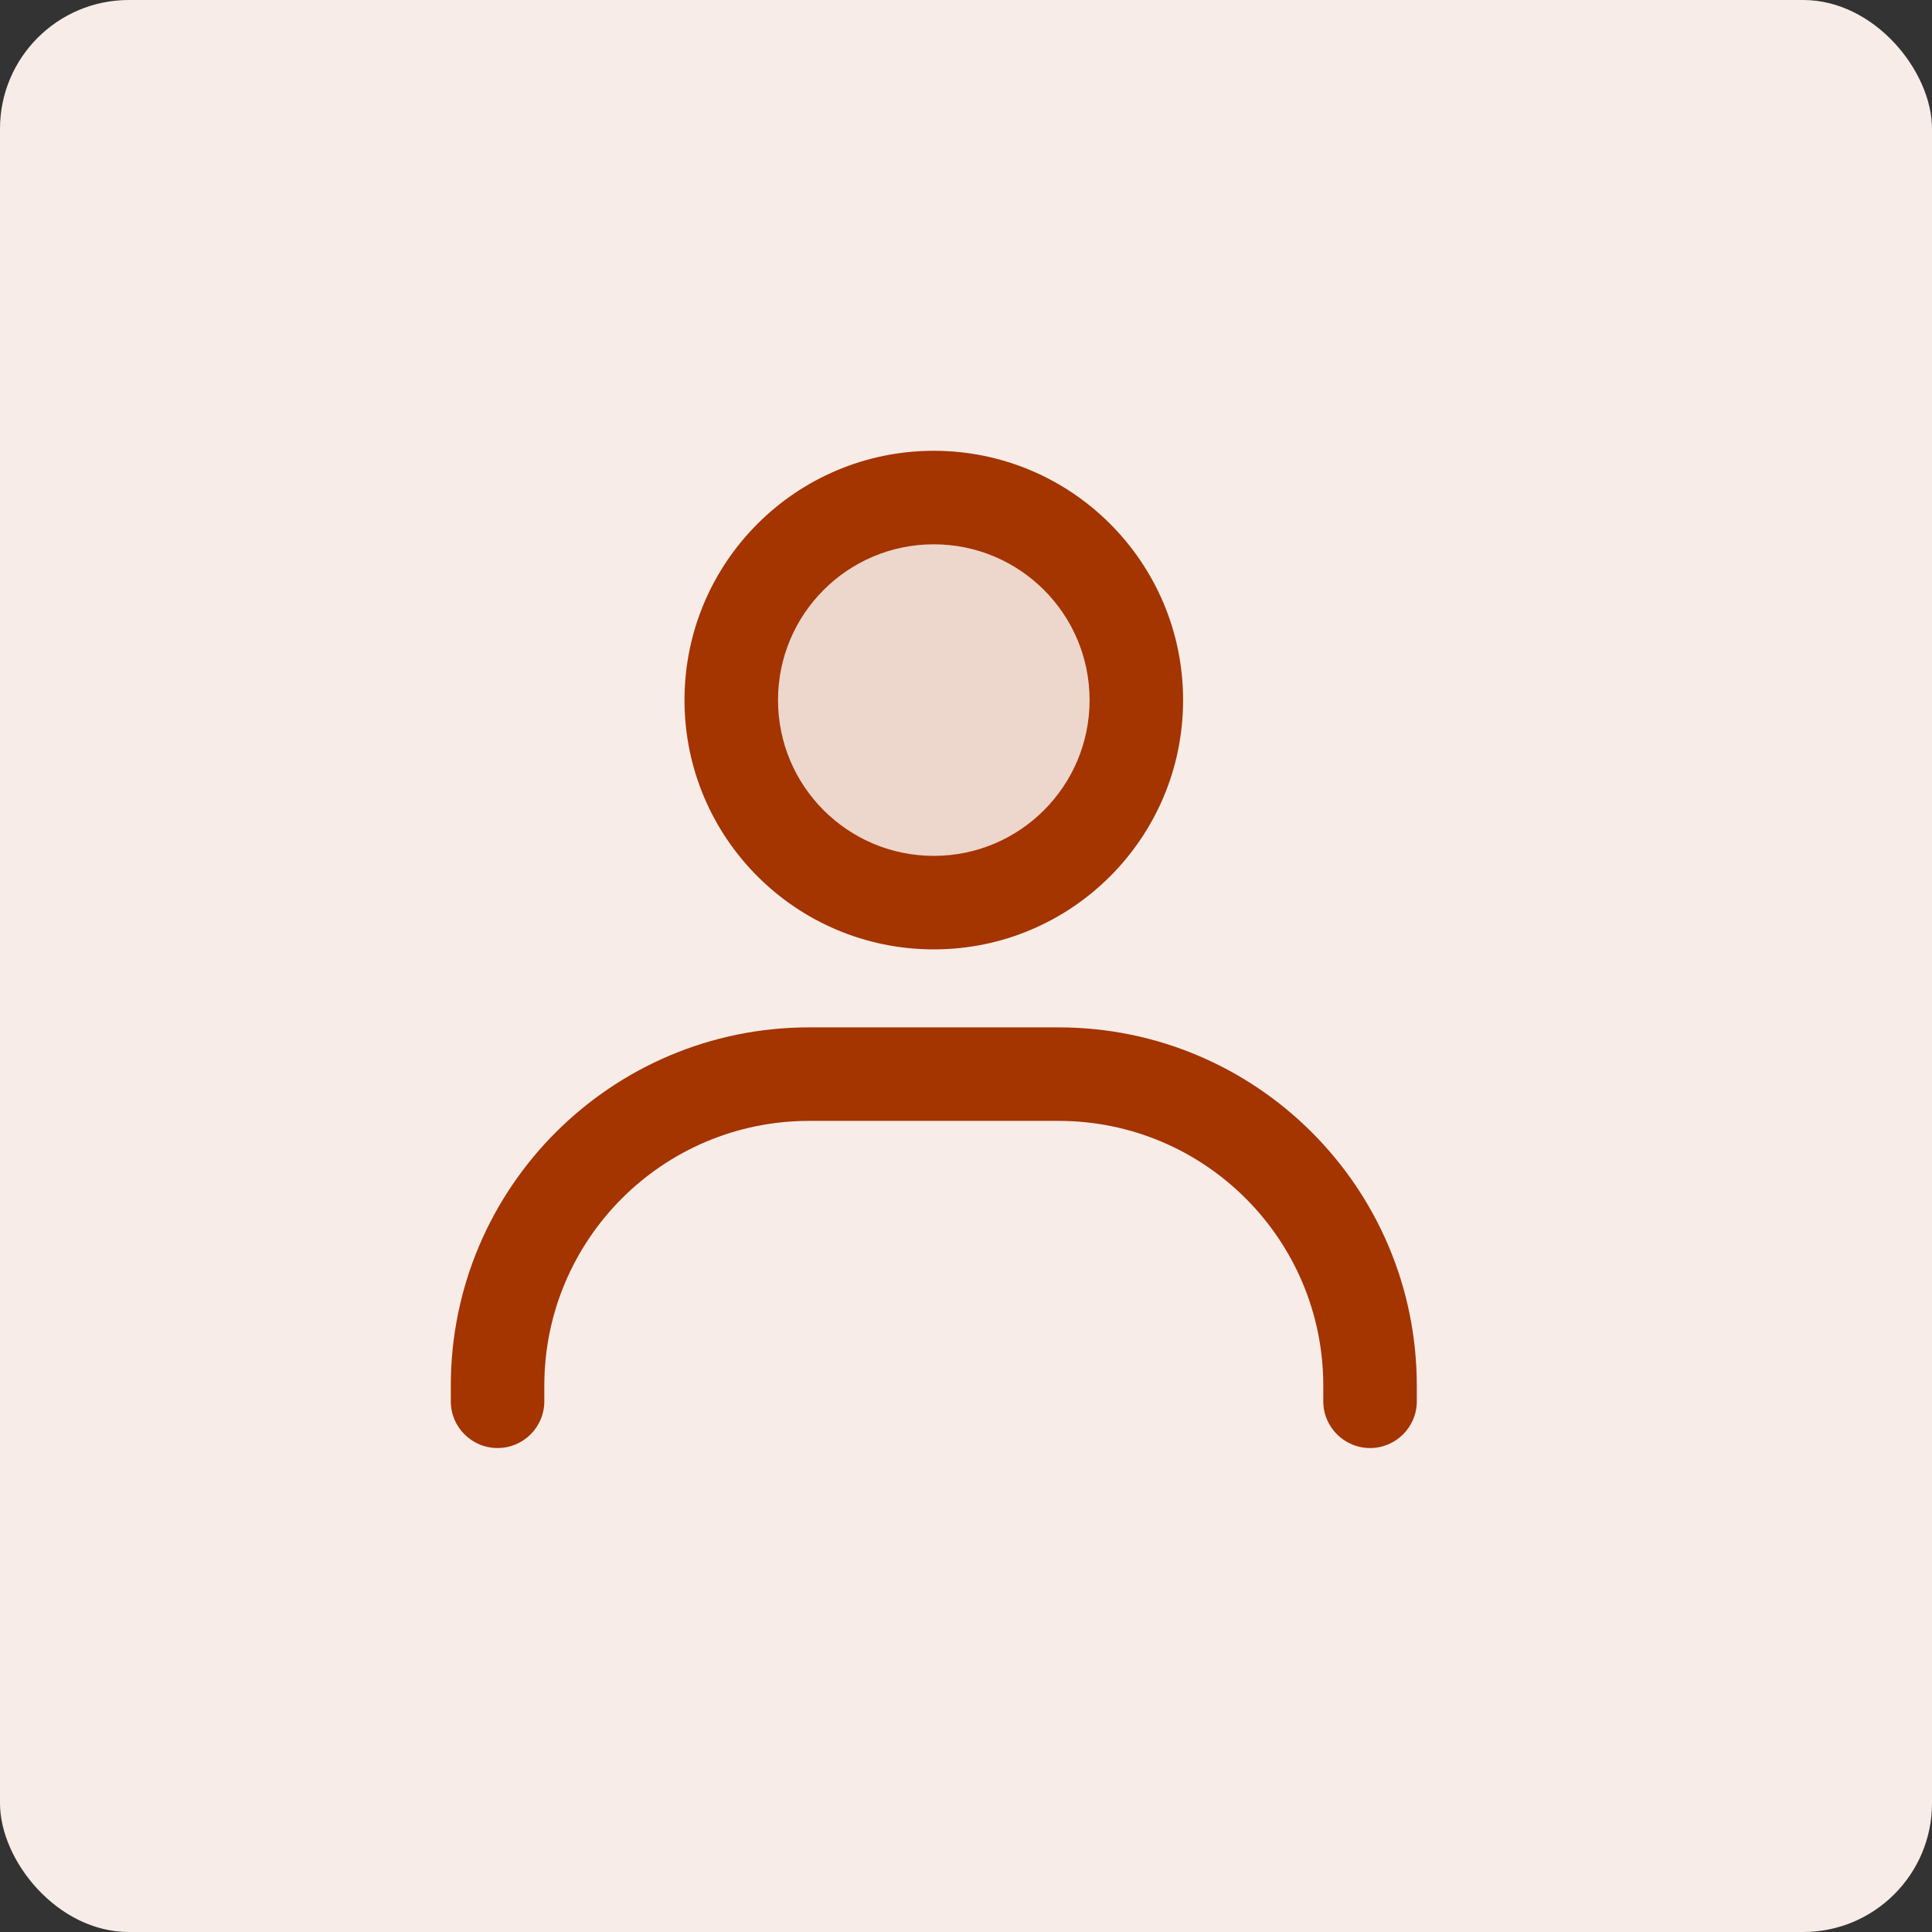
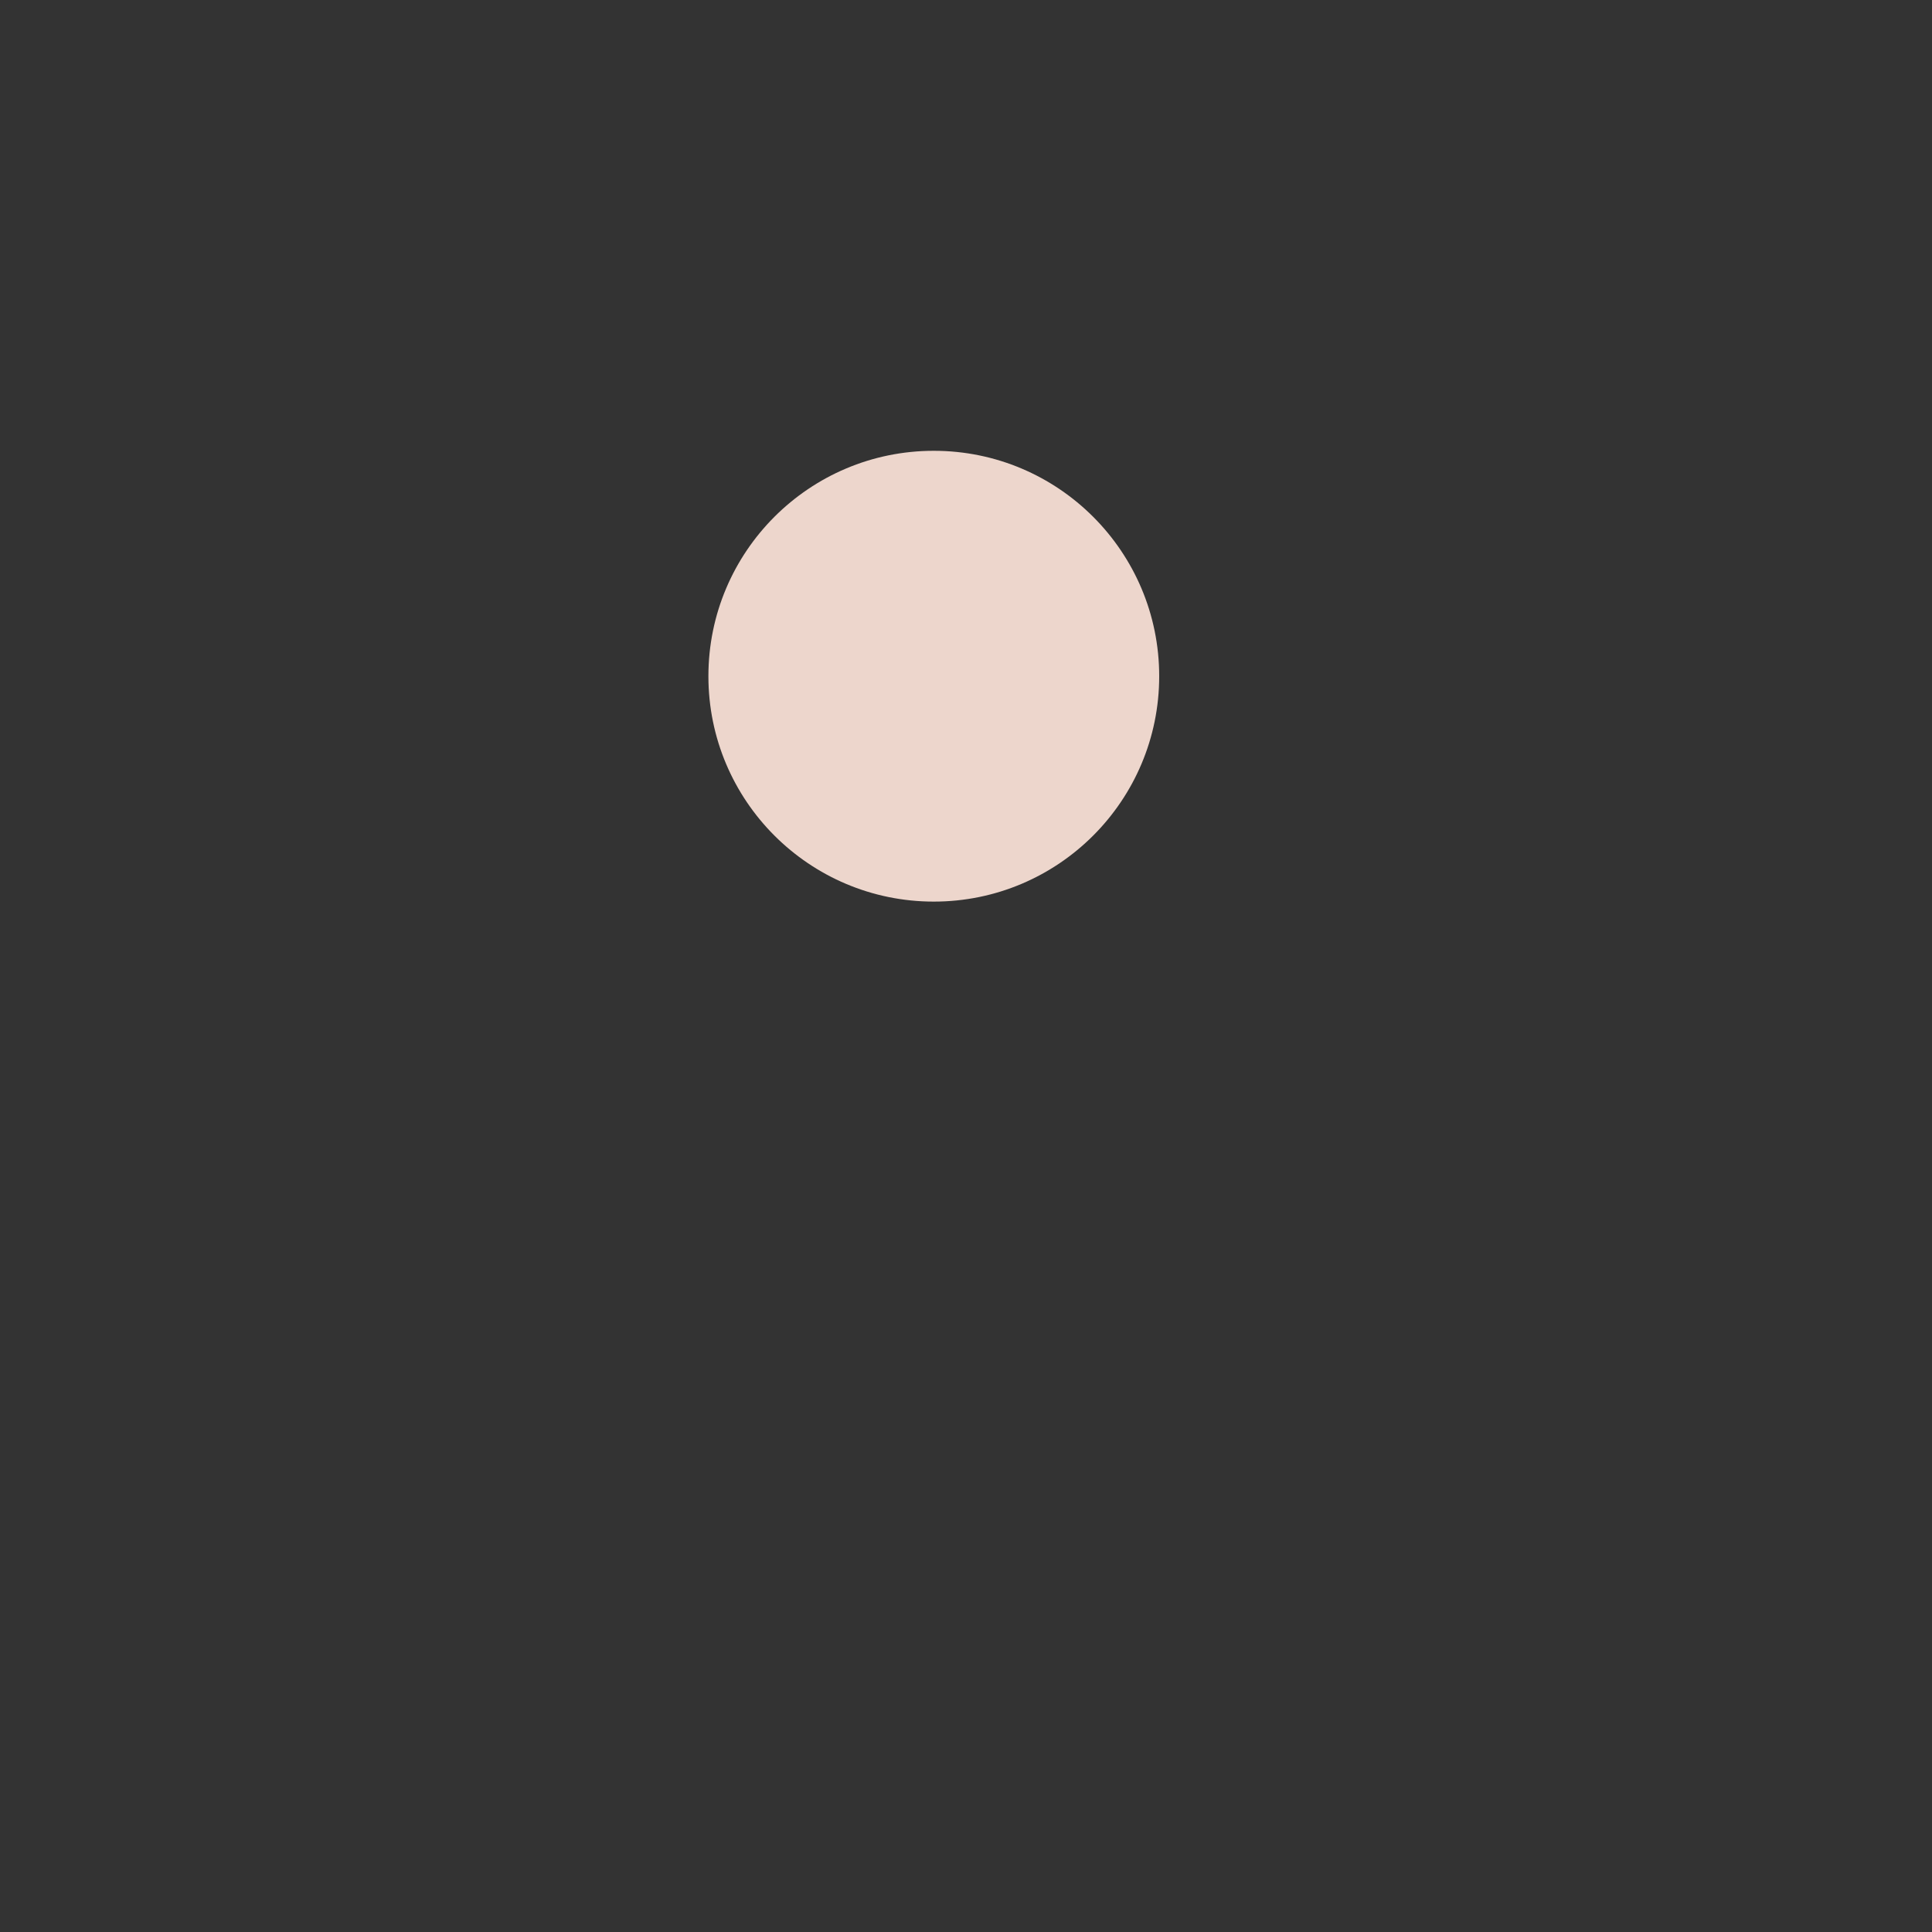
<svg xmlns="http://www.w3.org/2000/svg" width="30" height="30" viewBox="0 0 30 30" fill="none">
  <rect x="0" y="0" width="30" height="30" fill="#333333" stroke="none" />
-   <rect width="30" height="30" rx="2" fill="#F7ECE7" />
  <path fill-rule="evenodd" clip-rule="evenodd" d="M14.5 14C16.433 14 18 12.433 18 10.5C18 8.567 16.433 7 14.5 7C12.567 7 11 8.567 11 10.5C11 12.433 12.567 14 14.5 14Z" fill="#EDD6CC" />
-   <path fill-rule="evenodd" clip-rule="evenodd" d="M14.5 13.29C15.836 13.29 16.919 12.207 16.919 10.871C16.919 9.535 15.836 8.452 14.5 8.452C13.164 8.452 12.081 9.535 12.081 10.871C12.081 12.207 13.164 13.29 14.5 13.29ZM14.5 14.742C16.638 14.742 18.371 13.009 18.371 10.871C18.371 8.733 16.638 7 14.5 7C12.362 7 10.629 8.733 10.629 10.871C10.629 13.009 12.362 14.742 14.5 14.742Z" fill="#A43400" />
-   <path fill-rule="evenodd" clip-rule="evenodd" d="M7 21.518C7 18.445 9.491 15.953 12.565 15.953H16.436C19.509 15.953 22 18.445 22 21.518V21.76C22 22.16 21.675 22.485 21.274 22.485C20.873 22.485 20.548 22.16 20.548 21.76V21.518C20.548 19.246 18.707 17.405 16.436 17.405H12.565C10.293 17.405 8.452 19.246 8.452 21.518V21.76C8.452 22.16 8.127 22.485 7.726 22.485C7.325 22.485 7 22.16 7 21.76V21.518Z" fill="#A43400" />
</svg>